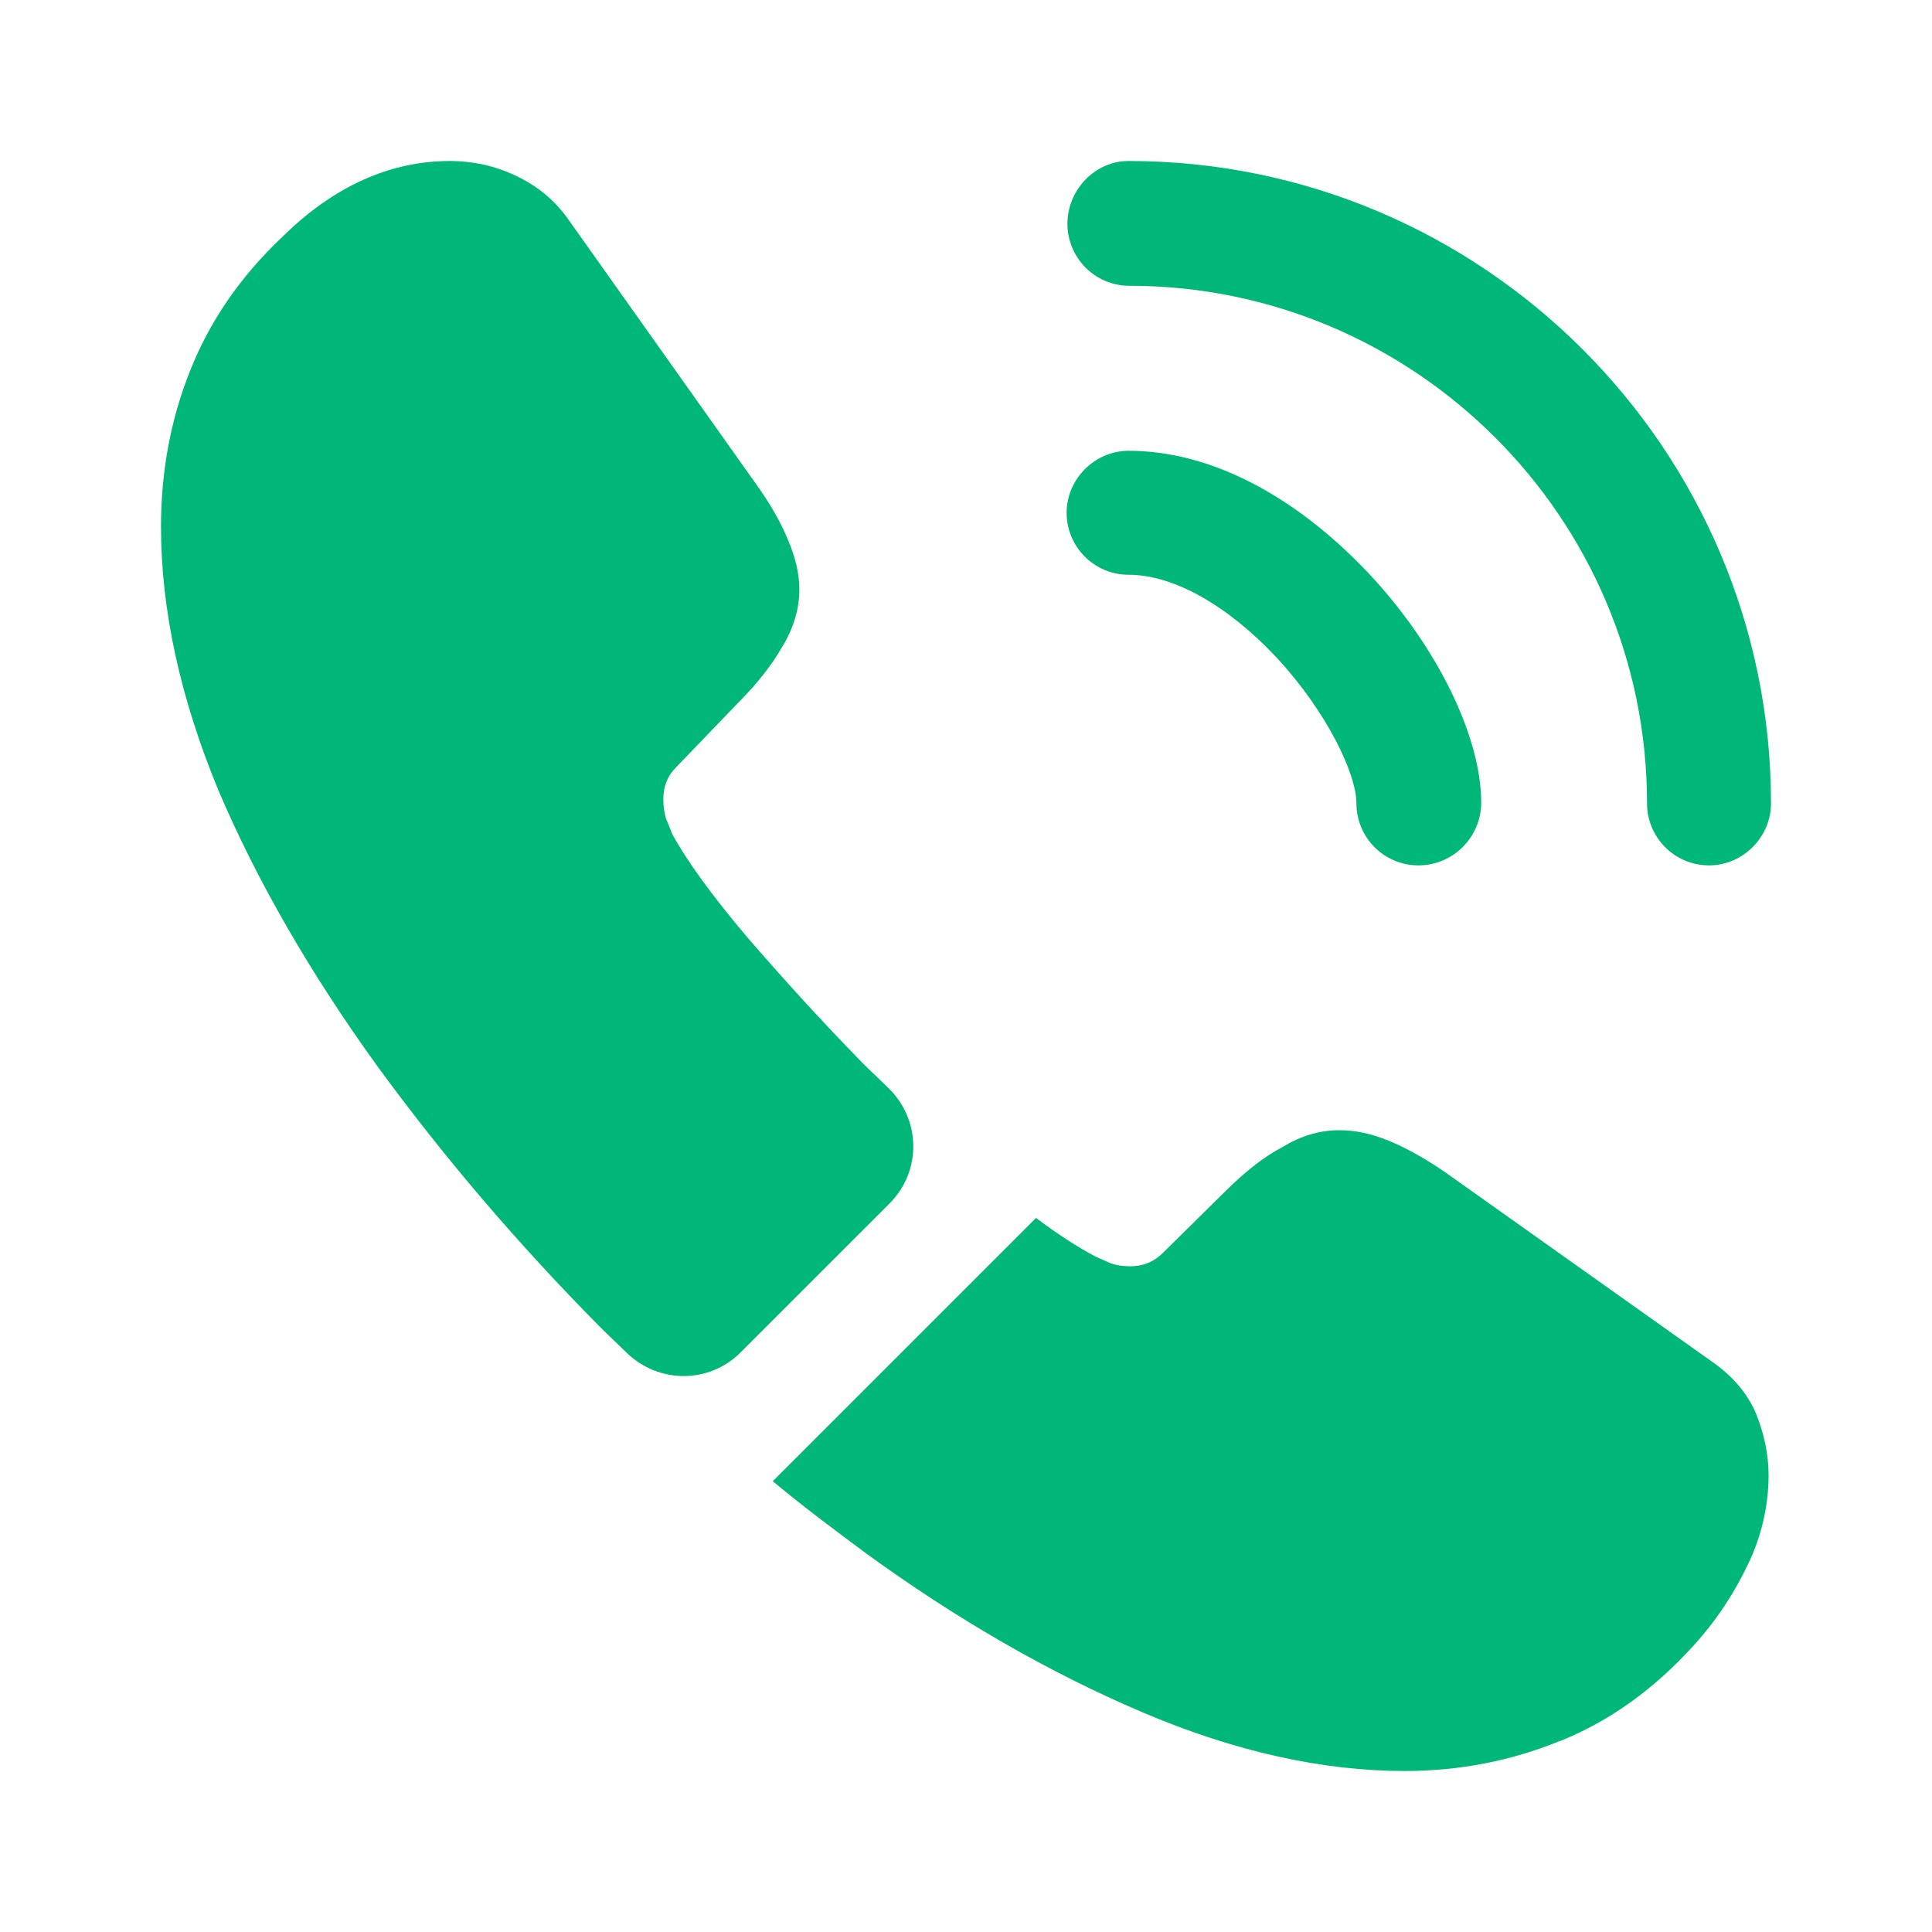
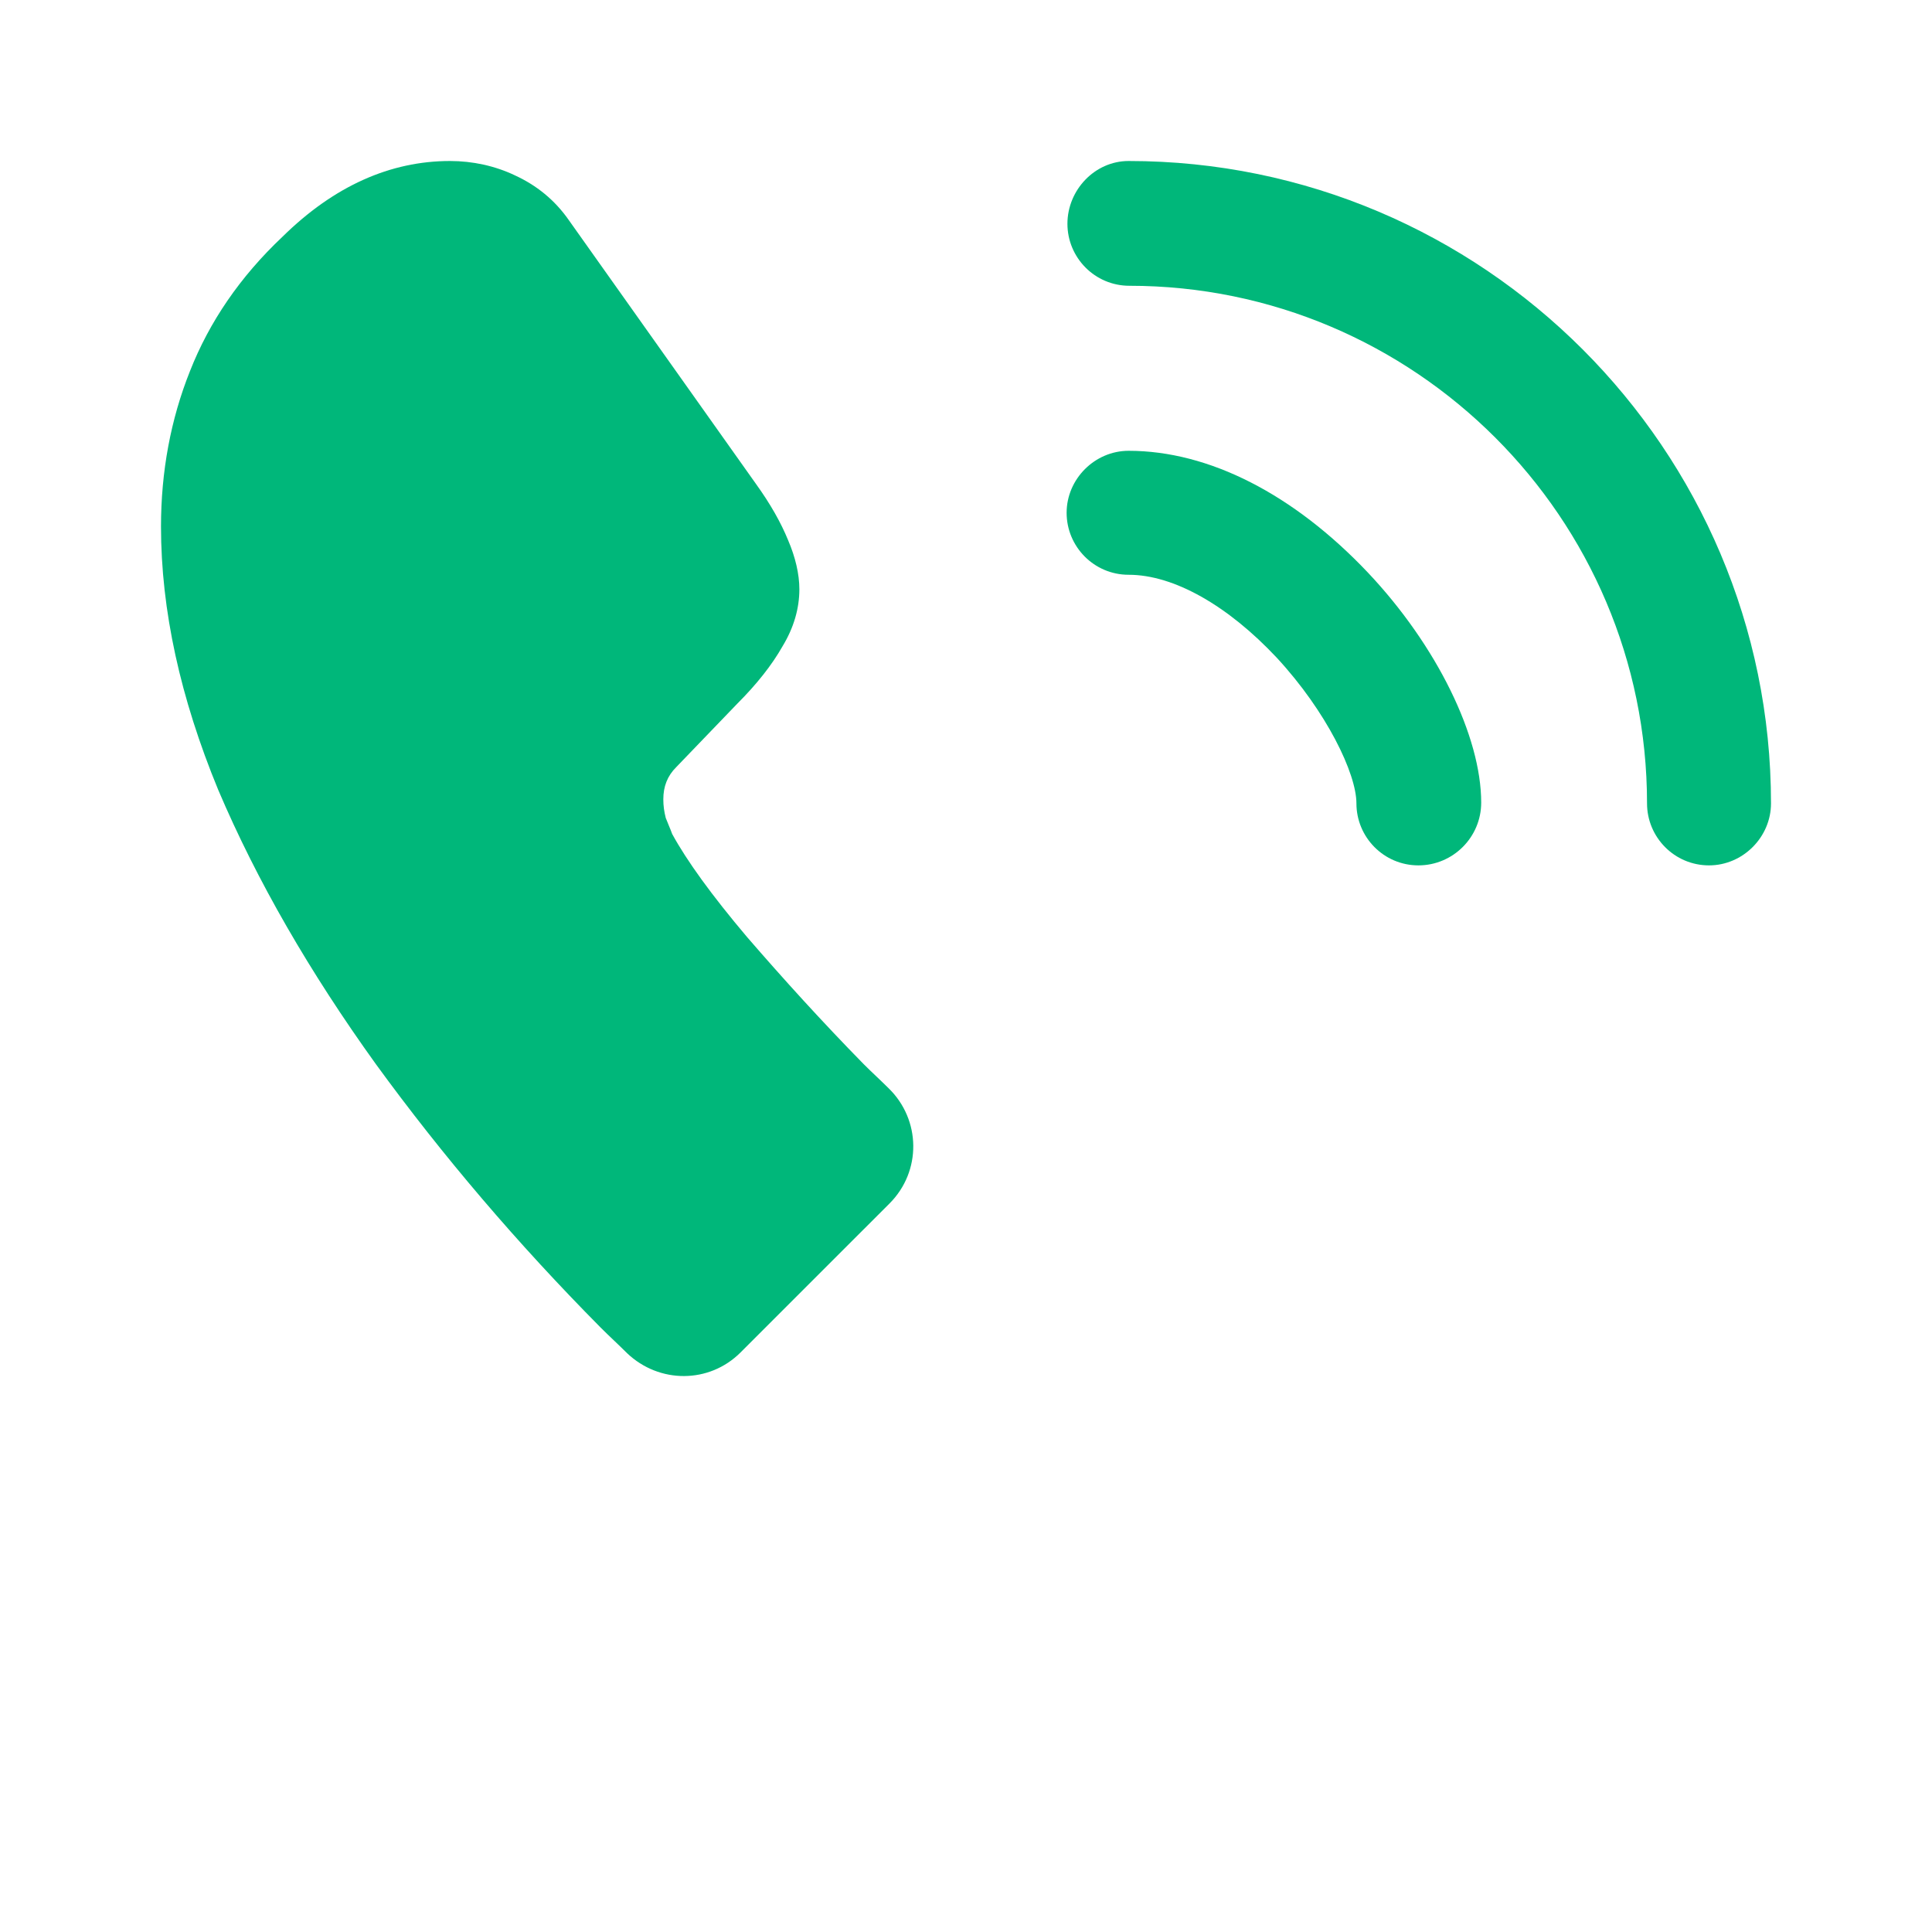
<svg xmlns="http://www.w3.org/2000/svg" width="24" height="24" viewBox="0 0 24 24" fill="none">
  <path d="M11.05 14.95L9.2 16.8C8.81 17.19 8.19 17.19 7.79 16.81C7.735 16.755 7.68 16.703 7.625 16.65C7.57 16.598 7.515 16.545 7.46 16.49C6.43 15.45 5.5 14.36 4.67 13.22C3.85 12.08 3.19 10.94 2.71 9.81C2.24 8.67 2 7.58 2 6.54C2 5.86 2.12 5.21 2.36 4.61C2.6 4 2.98 3.44 3.51 2.94C4.15 2.31 4.85 2 5.59 2C5.87 2 6.15 2.06 6.4 2.18C6.66 2.3 6.89 2.48 7.07 2.74L9.39 6.01C9.57 6.26 9.7 6.49 9.79 6.71C9.88 6.92 9.93 7.13 9.93 7.32C9.93 7.56 9.86 7.8 9.72 8.03C9.59 8.26 9.4 8.5 9.16 8.74L8.4 9.53C8.29 9.64 8.24 9.77 8.24 9.93C8.24 10.01 8.25 10.08 8.27 10.16C8.284 10.197 8.298 10.229 8.31 10.259C8.325 10.295 8.339 10.328 8.35 10.36C8.53 10.69 8.84 11.12 9.28 11.64C9.73 12.16 10.21 12.69 10.73 13.22C10.78 13.27 10.832 13.32 10.885 13.37C10.937 13.42 10.99 13.47 11.04 13.52C11.44 13.91 11.45 14.55 11.05 14.95Z" fill="#00B77A" />
  <path d="M20.46 9.98C20.46 10.4 20.8 10.75 21.23 10.75C21.65 10.75 22 10.4 22 9.98C22 5.58 18.42 2 14.02 2C13.6 2 13.26 2.36 13.26 2.78C13.26 3.2 13.6 3.55 14.03 3.55C17.57 3.55 20.46 6.43 20.46 9.98Z" fill="#00B77A" />
  <path d="M16.85 9.98C16.85 10.4 17.19 10.75 17.62 10.75C18.05 10.75 18.4 10.4 18.4 9.97C18.4 9.15 17.85 8.02 16.99 7.11C16.07 6.14 15.02 5.6 14.02 5.6C13.6 5.6 13.25 5.95 13.25 6.37C13.25 6.79 13.59 7.14 14.02 7.14C14.58 7.14 15.25 7.52 15.86 8.17C16.48 8.84 16.85 9.61 16.85 9.98Z" fill="#00B77A" />
-   <path d="M21.82 19.18C21.92 18.9 21.97 18.61 21.97 18.33C21.97 18.05 21.91 17.8 21.81 17.55C21.7 17.3 21.52 17.09 21.26 16.91L17.95 14.56C17.7 14.39 17.47 14.26 17.25 14.17C17.03 14.08 16.83 14.04 16.64 14.04C16.39 14.04 16.16 14.11 15.93 14.25C15.7 14.37 15.46 14.56 15.21 14.81L14.45 15.56C14.34 15.67 14.21 15.73 14.04 15.73C13.95 15.73 13.87 15.72 13.79 15.69C13.758 15.676 13.728 15.662 13.7 15.65C13.667 15.635 13.637 15.621 13.61 15.61C13.4 15.5 13.15 15.34 12.87 15.13L9.6 18.4C9.97 18.71 10.36 19 10.75 19.29C11.89 20.12 13.04 20.78 14.19 21.27C15.34 21.76 16.43 22 17.45 22C18.14 22 18.78 21.87 19.37 21.63C19.375 21.63 19.38 21.628 19.385 21.625C19.39 21.622 19.395 21.62 19.4 21.62C20.01 21.37 20.55 20.98 21.04 20.44C21.33 20.12 21.55 19.78 21.72 19.42C21.76 19.34 21.79 19.26 21.82 19.18Z" fill="#00B77A" />
</svg>